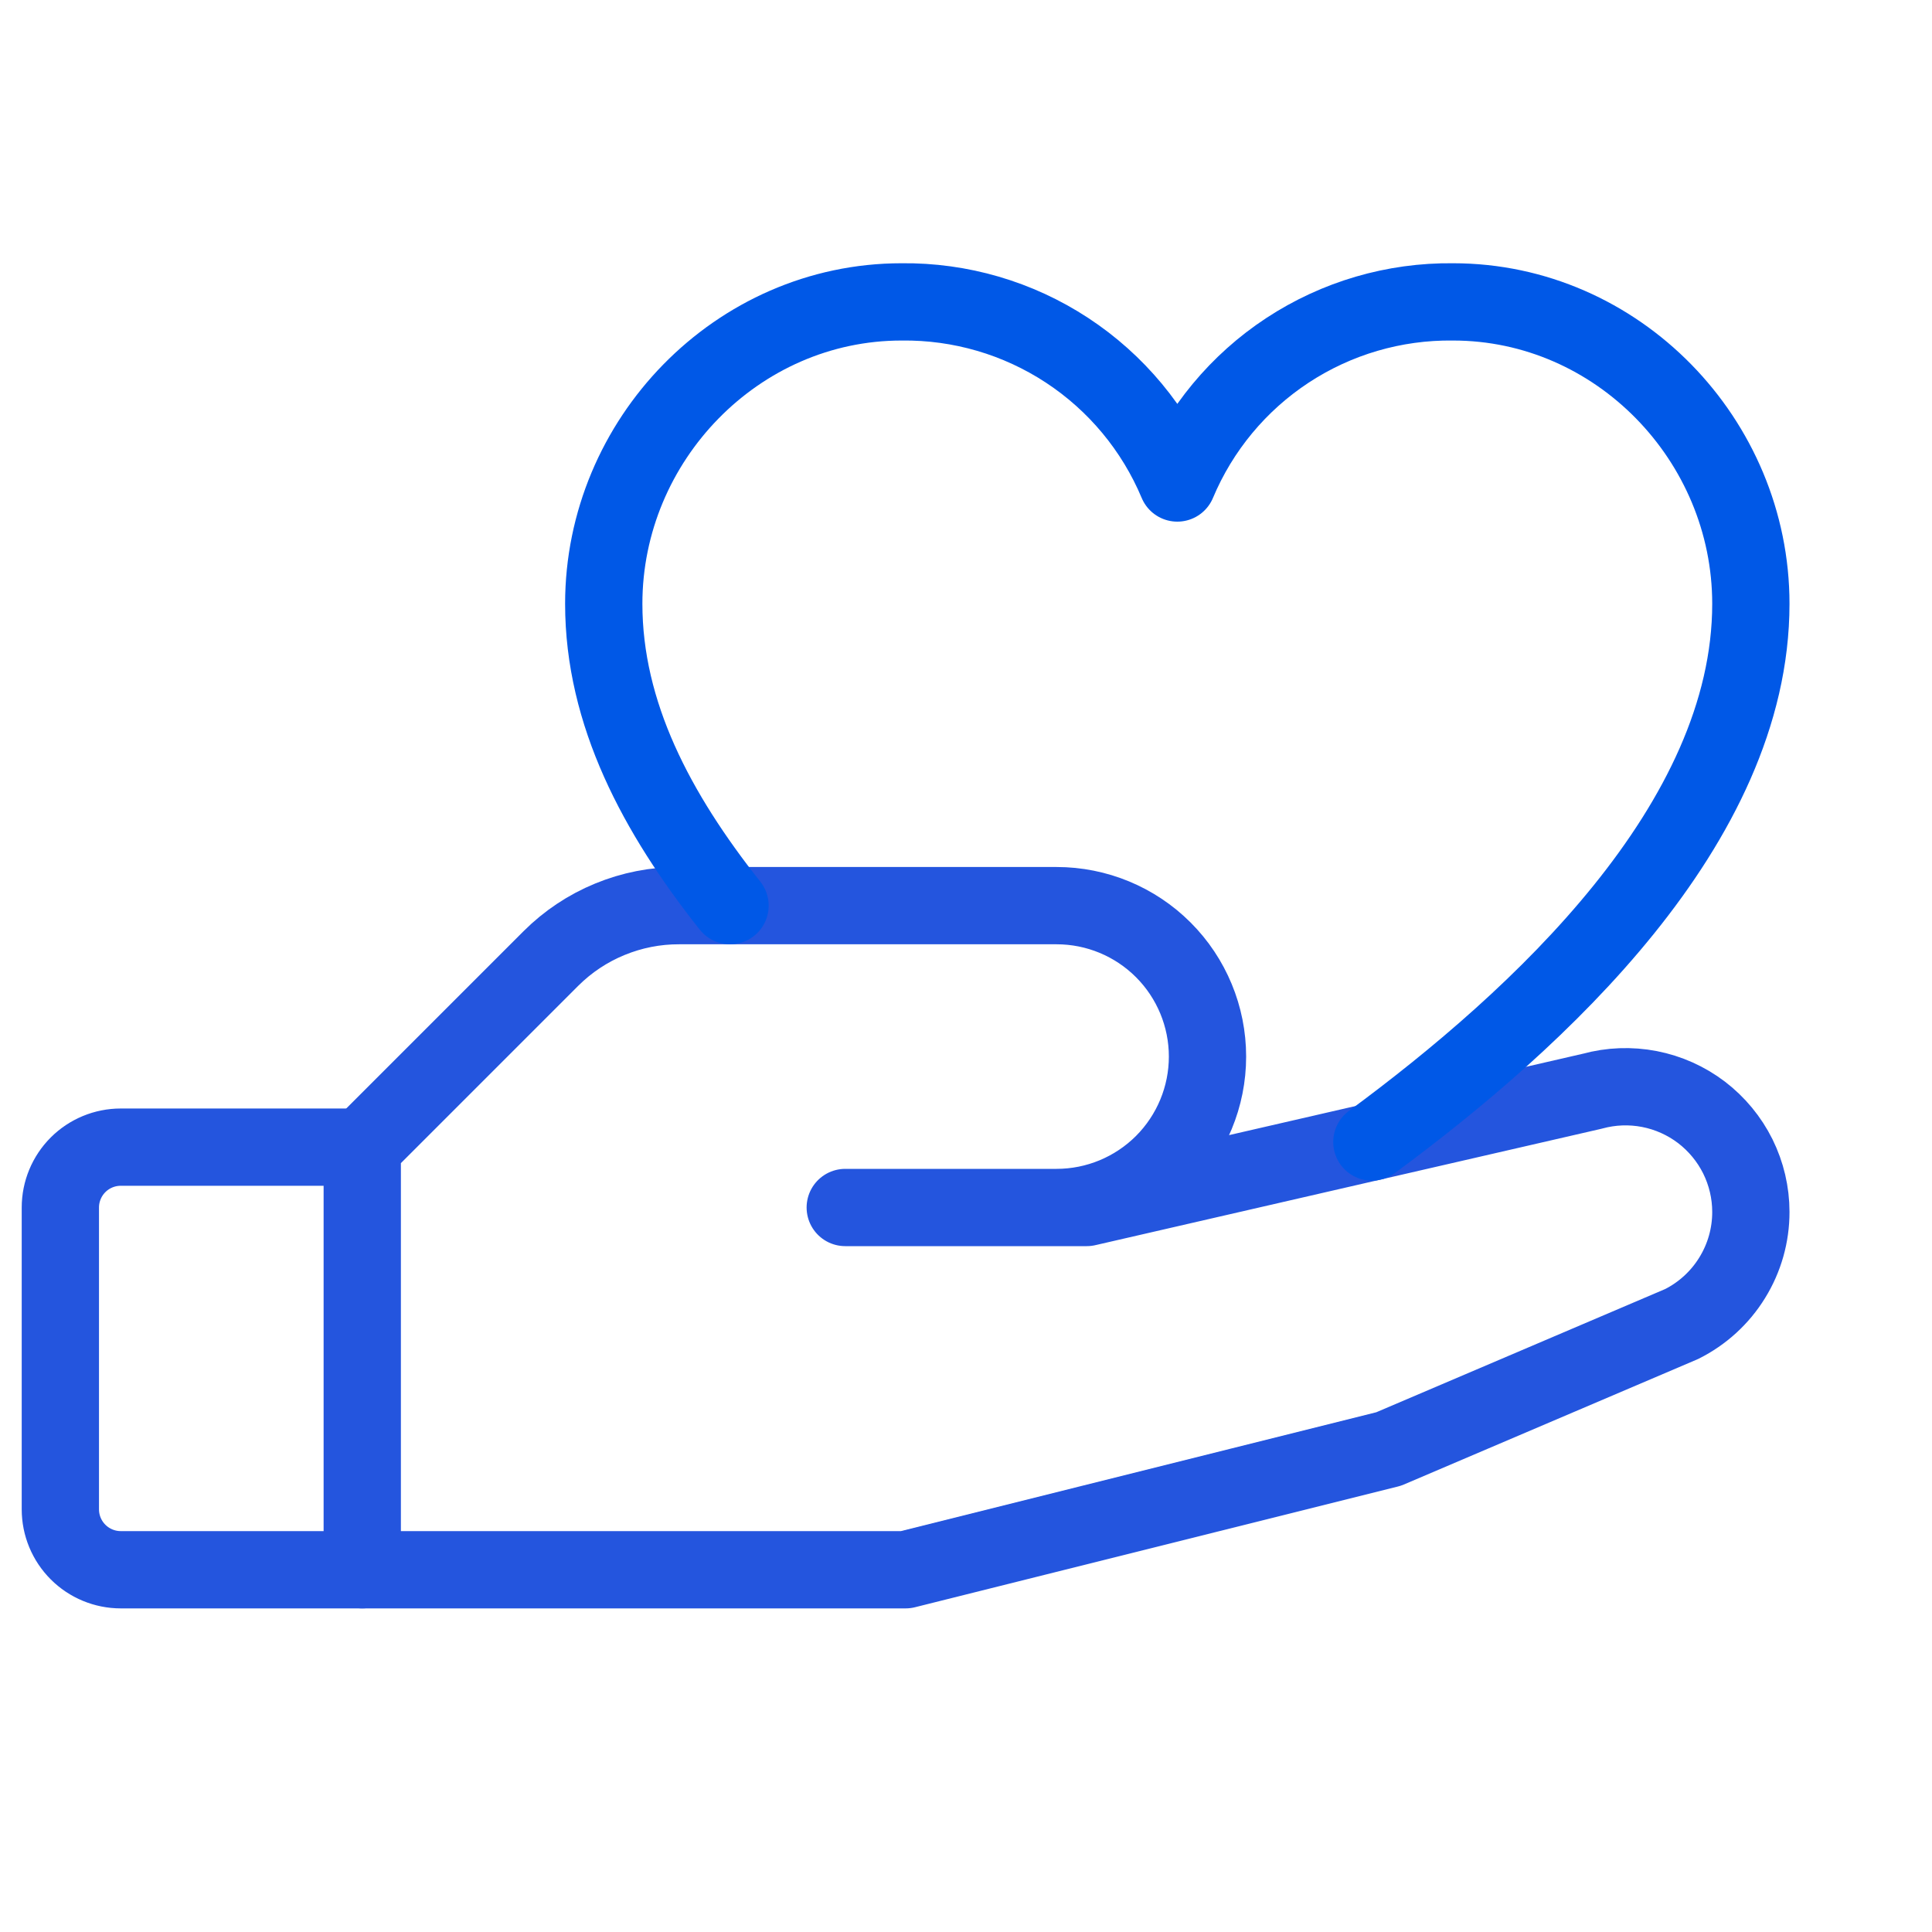
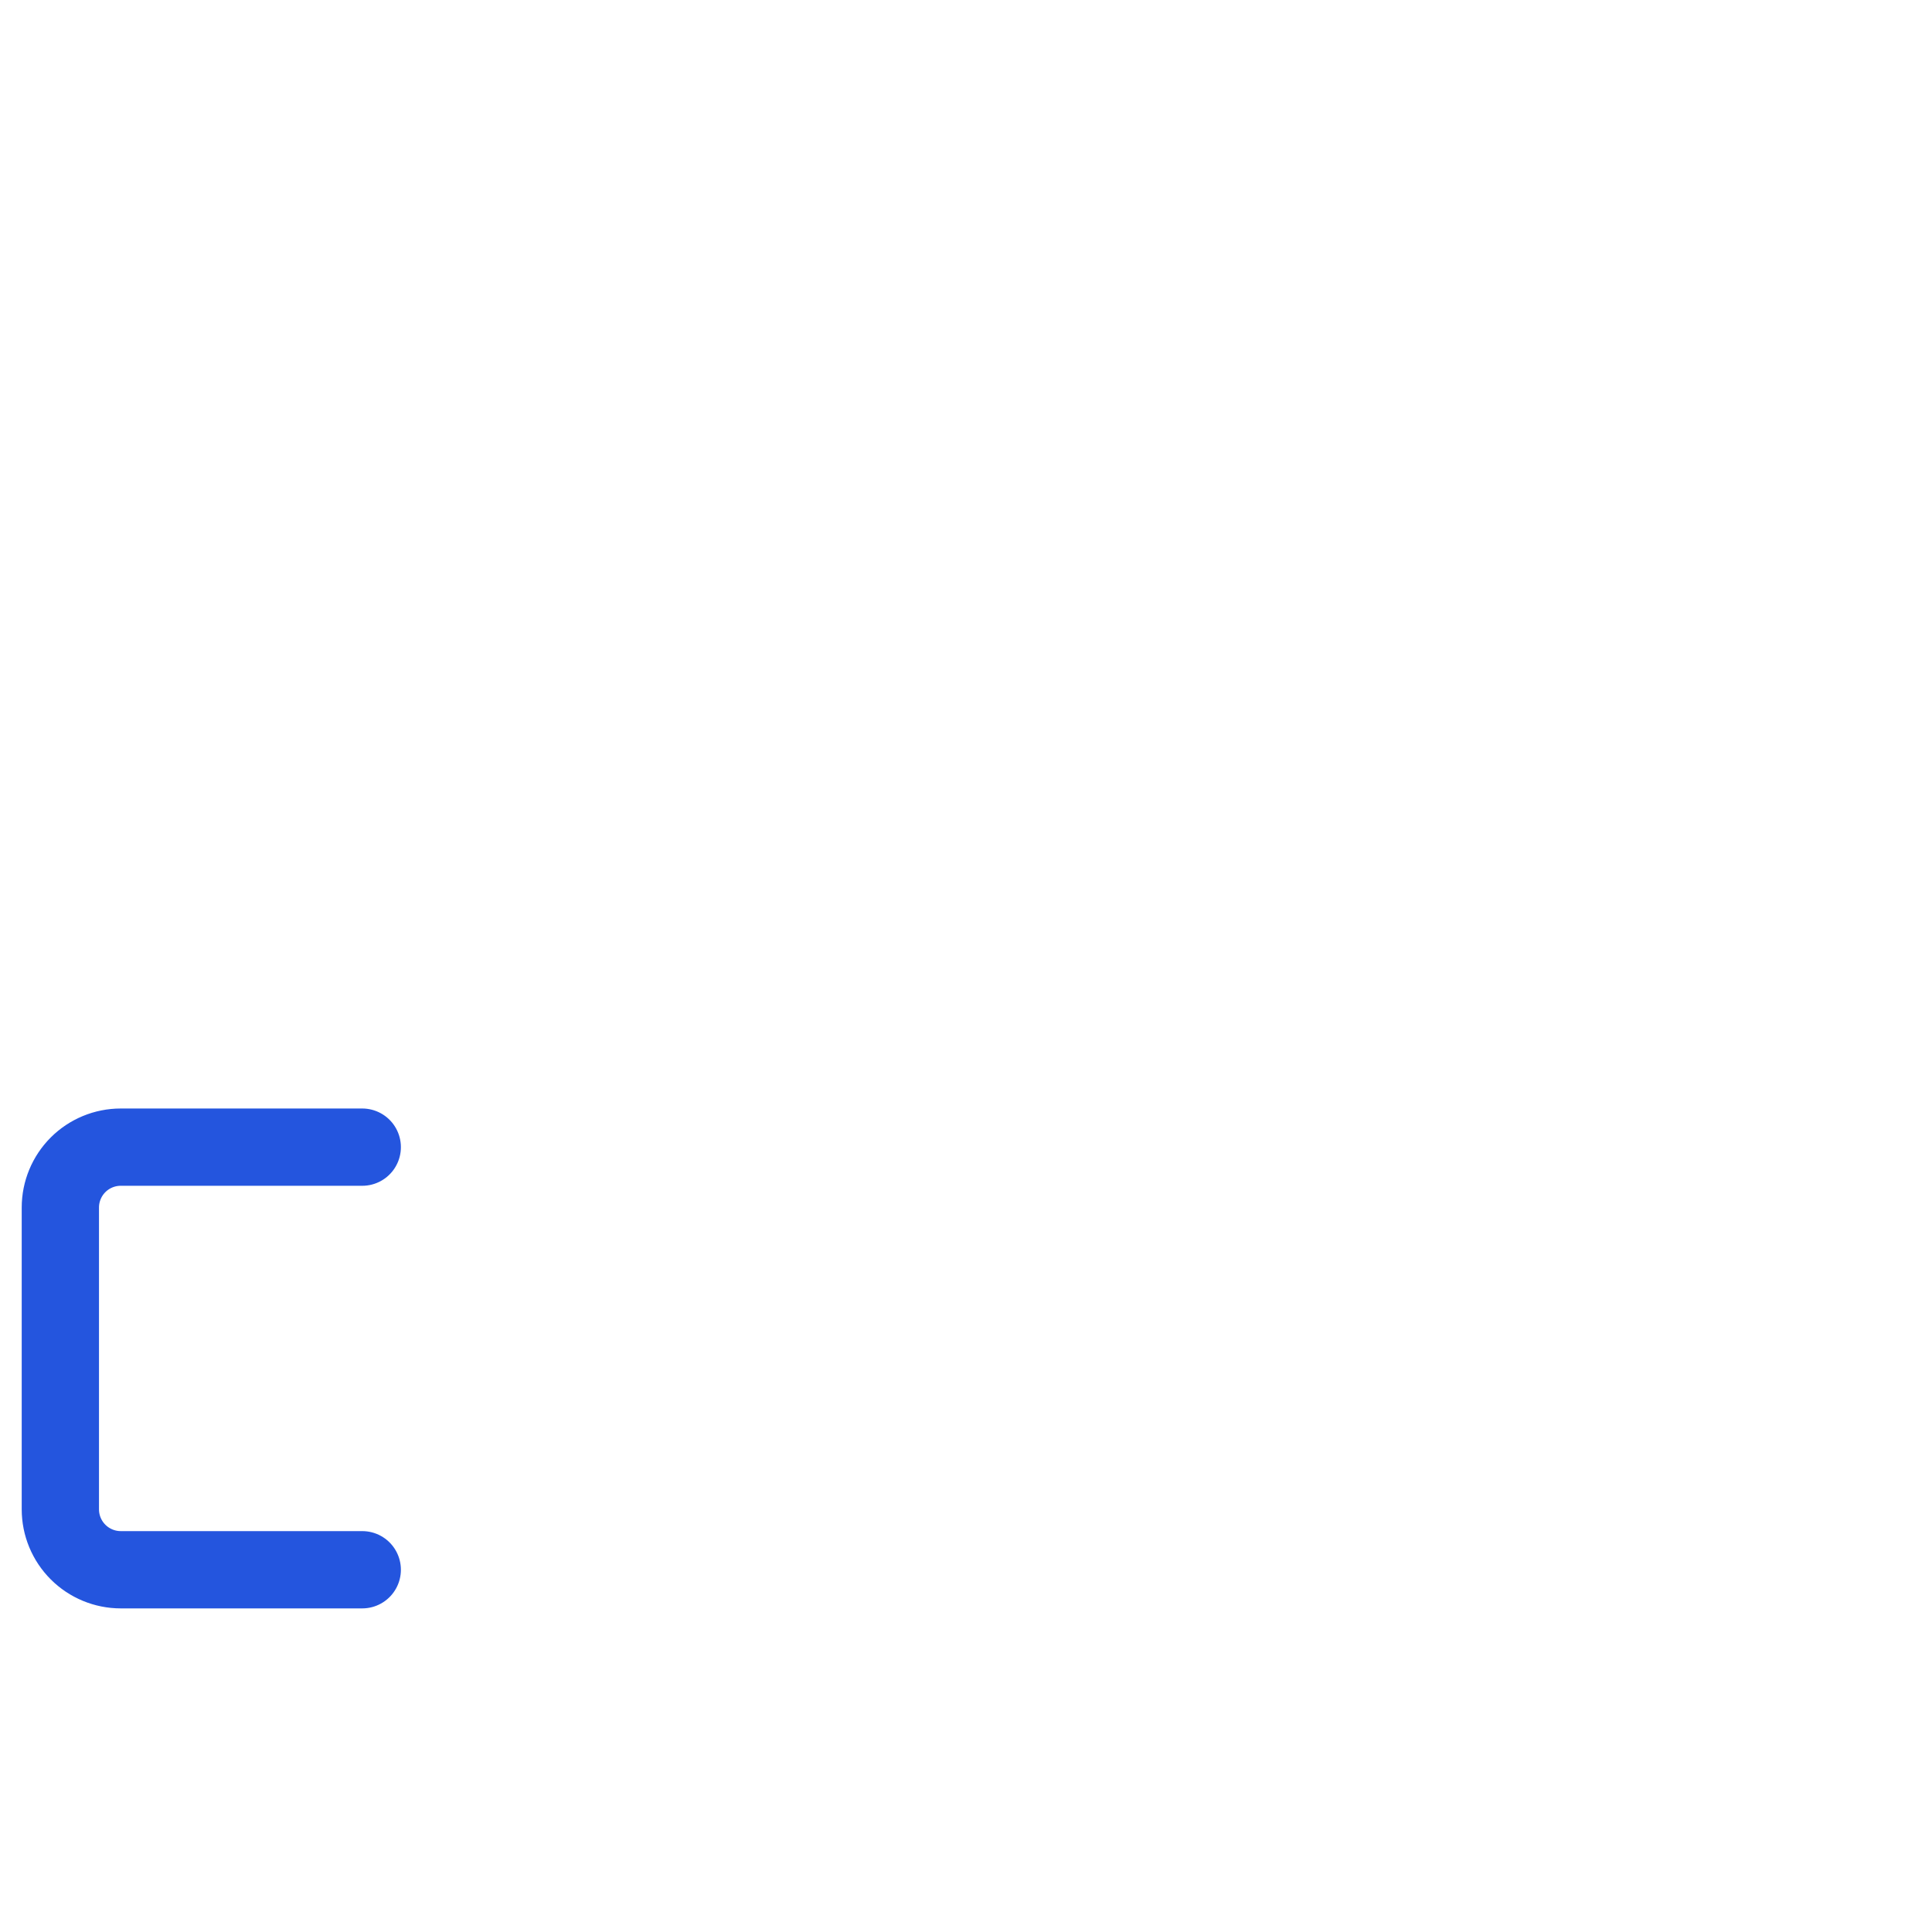
<svg xmlns="http://www.w3.org/2000/svg" width="50" height="50" viewBox="0 0 50 50" fill="none">
  <path d="M9.375 40.625H3.125C2.711 40.625 2.313 40.46 2.02 40.167C1.727 39.874 1.562 39.477 1.562 39.062V31.25C1.562 30.836 1.727 30.438 2.02 30.145C2.313 29.852 2.711 29.688 3.125 29.688H9.375" stroke="#2455DE" stroke-width="2" stroke-linecap="round" stroke-linejoin="round" />
-   <path d="M21.875 31.25H28.125L41.211 28.24C41.692 28.108 42.197 28.089 42.687 28.184C43.176 28.279 43.638 28.486 44.035 28.788C44.431 29.091 44.753 29.481 44.975 29.927C45.196 30.374 45.312 30.866 45.312 31.365C45.313 31.968 45.145 32.558 44.828 33.07C44.512 33.583 44.058 33.997 43.52 34.266L35.938 37.5L23.438 40.625H9.375V29.688L14.258 24.805C14.694 24.37 15.212 24.025 15.782 23.791C16.352 23.556 16.962 23.436 17.578 23.438H27.344C28.38 23.438 29.373 23.849 30.106 24.582C30.838 25.314 31.25 26.308 31.25 27.344C31.25 28.38 30.838 29.373 30.106 30.106C29.373 30.838 28.38 31.25 27.344 31.25H21.875Z" stroke="#2455DE" stroke-width="2" stroke-linecap="round" stroke-linejoin="round" />
-   <path d="M18.893 23.438C16.992 21.039 15.625 18.469 15.625 15.625C15.625 11.389 19.076 7.813 23.332 7.813C24.853 7.795 26.345 8.231 27.616 9.066C28.888 9.901 29.881 11.097 30.469 12.5C31.057 11.097 32.05 9.901 33.321 9.066C34.593 8.231 36.084 7.795 37.605 7.813C41.861 7.813 45.312 11.389 45.312 15.625C45.312 21.334 39.809 26.381 35.504 29.555" stroke="#0058E7" stroke-width="2" stroke-linecap="round" stroke-linejoin="round" />
</svg>